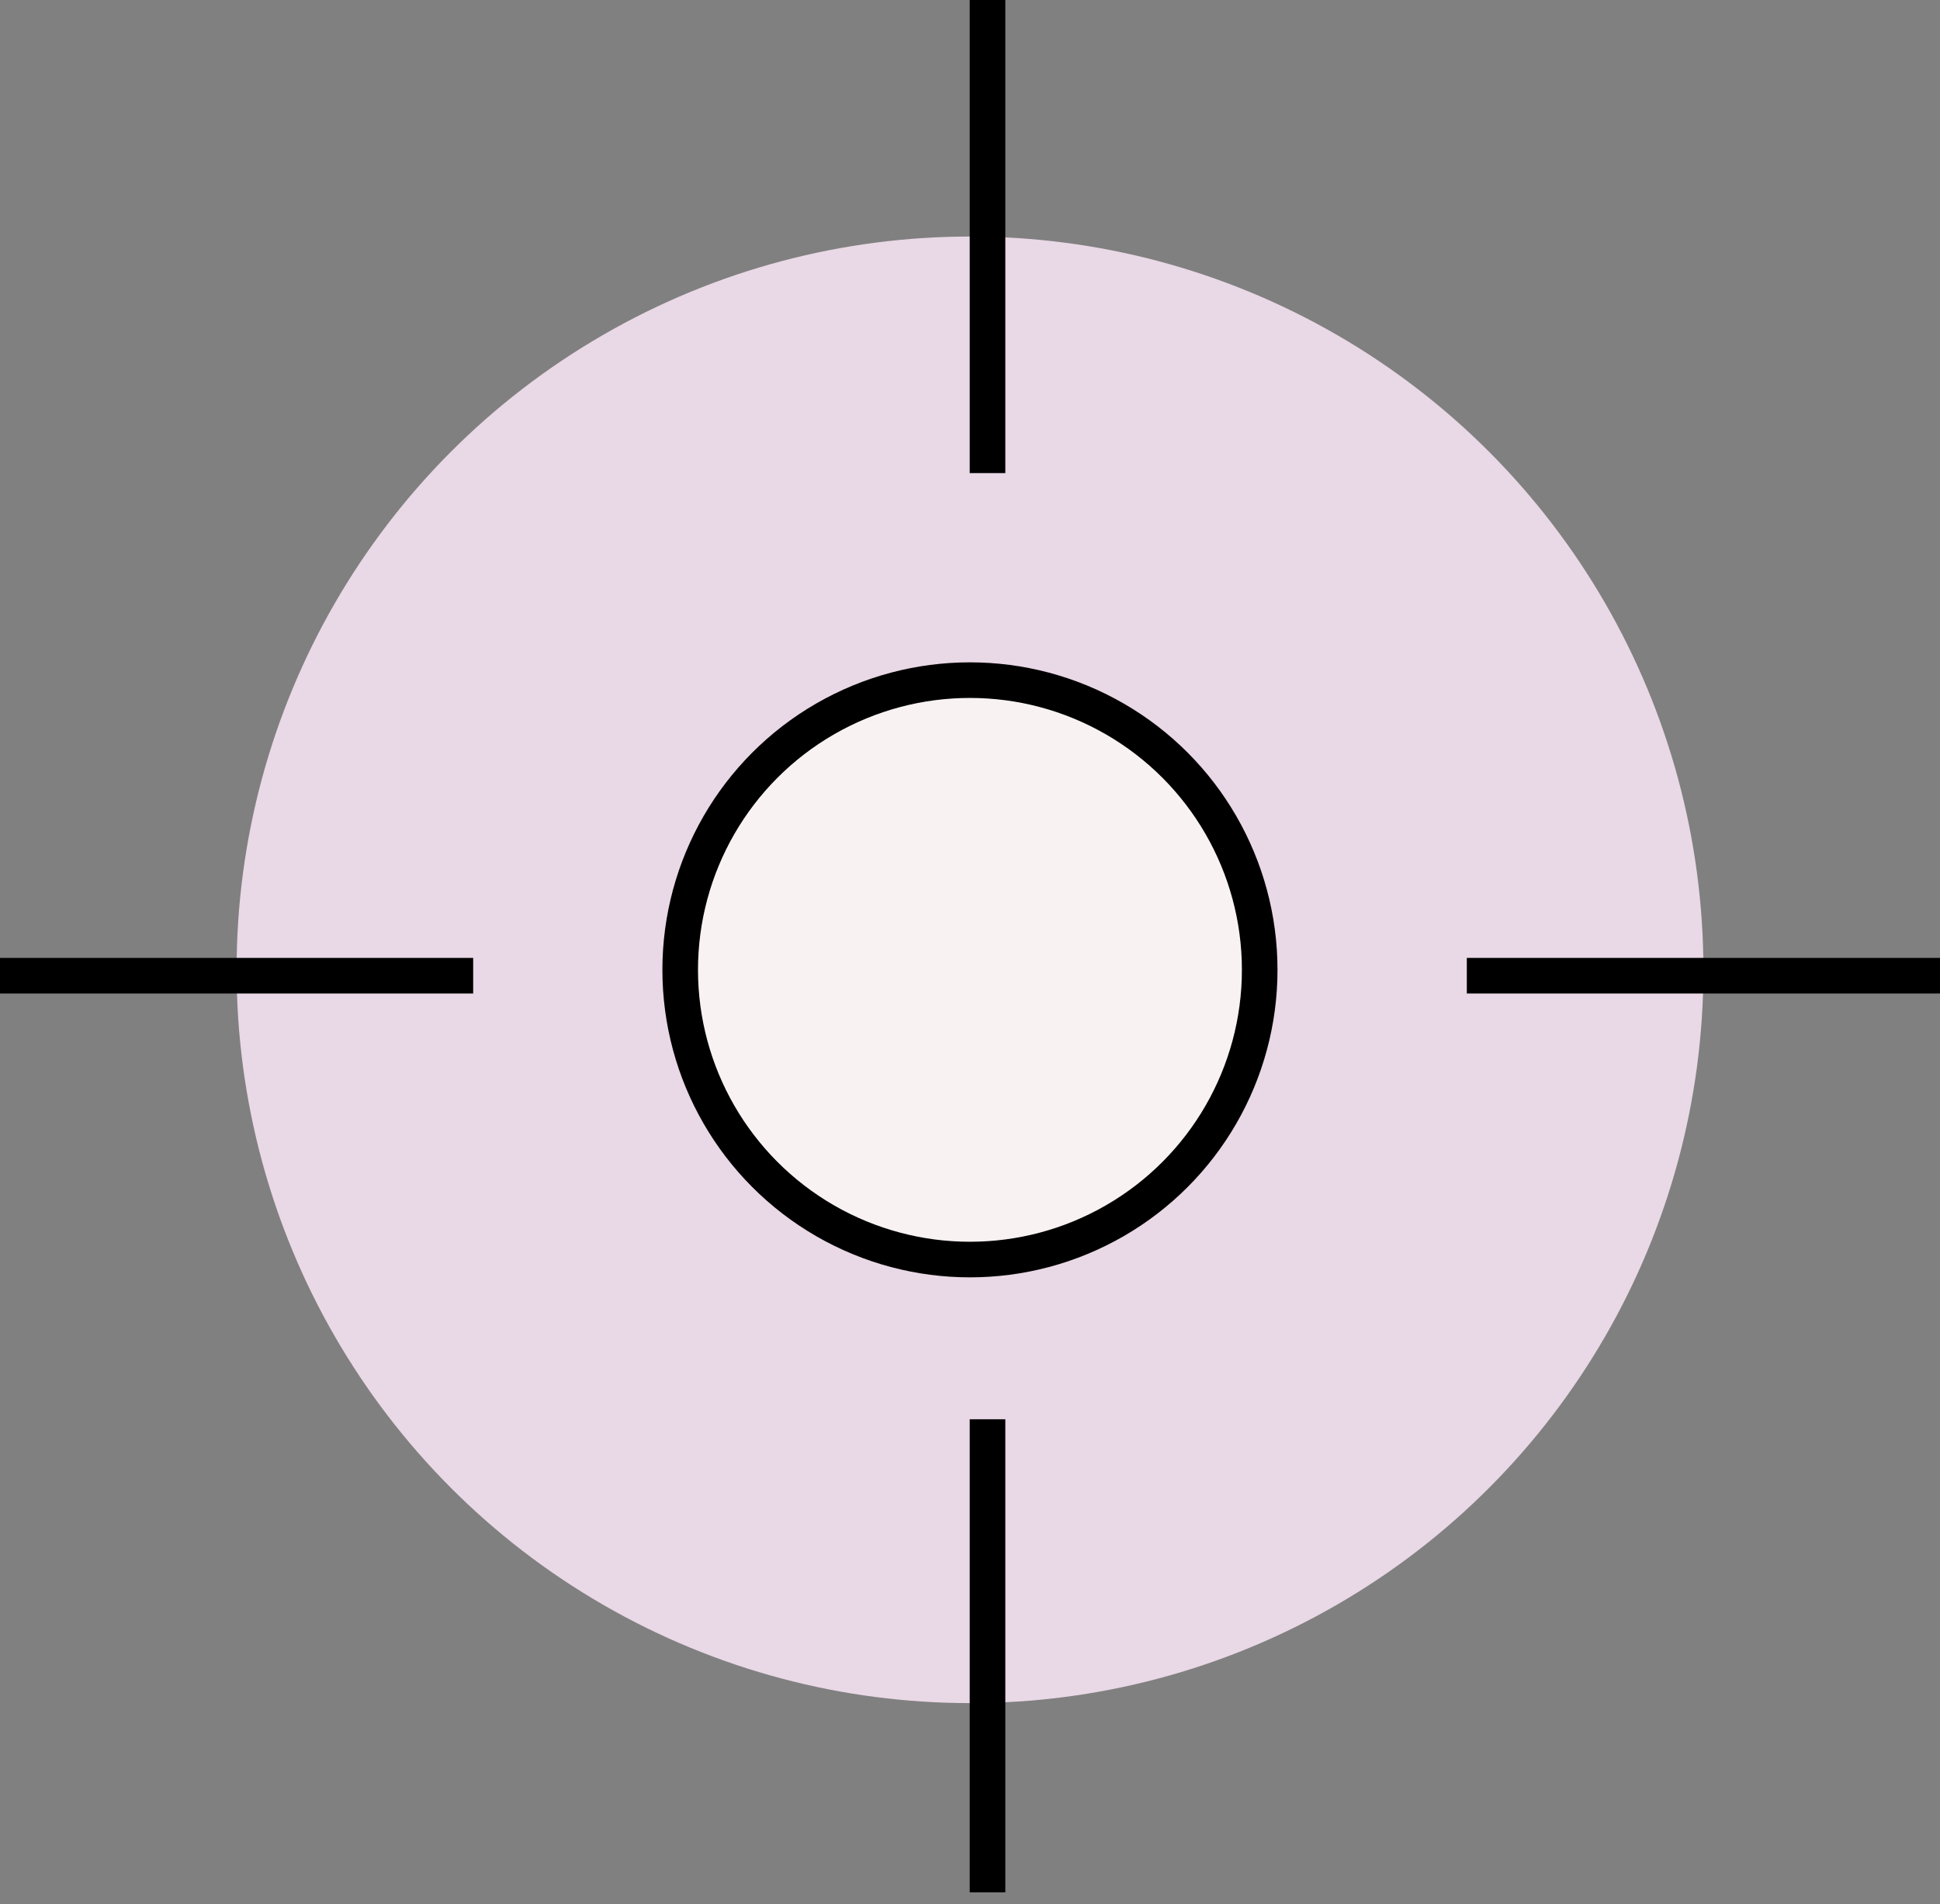
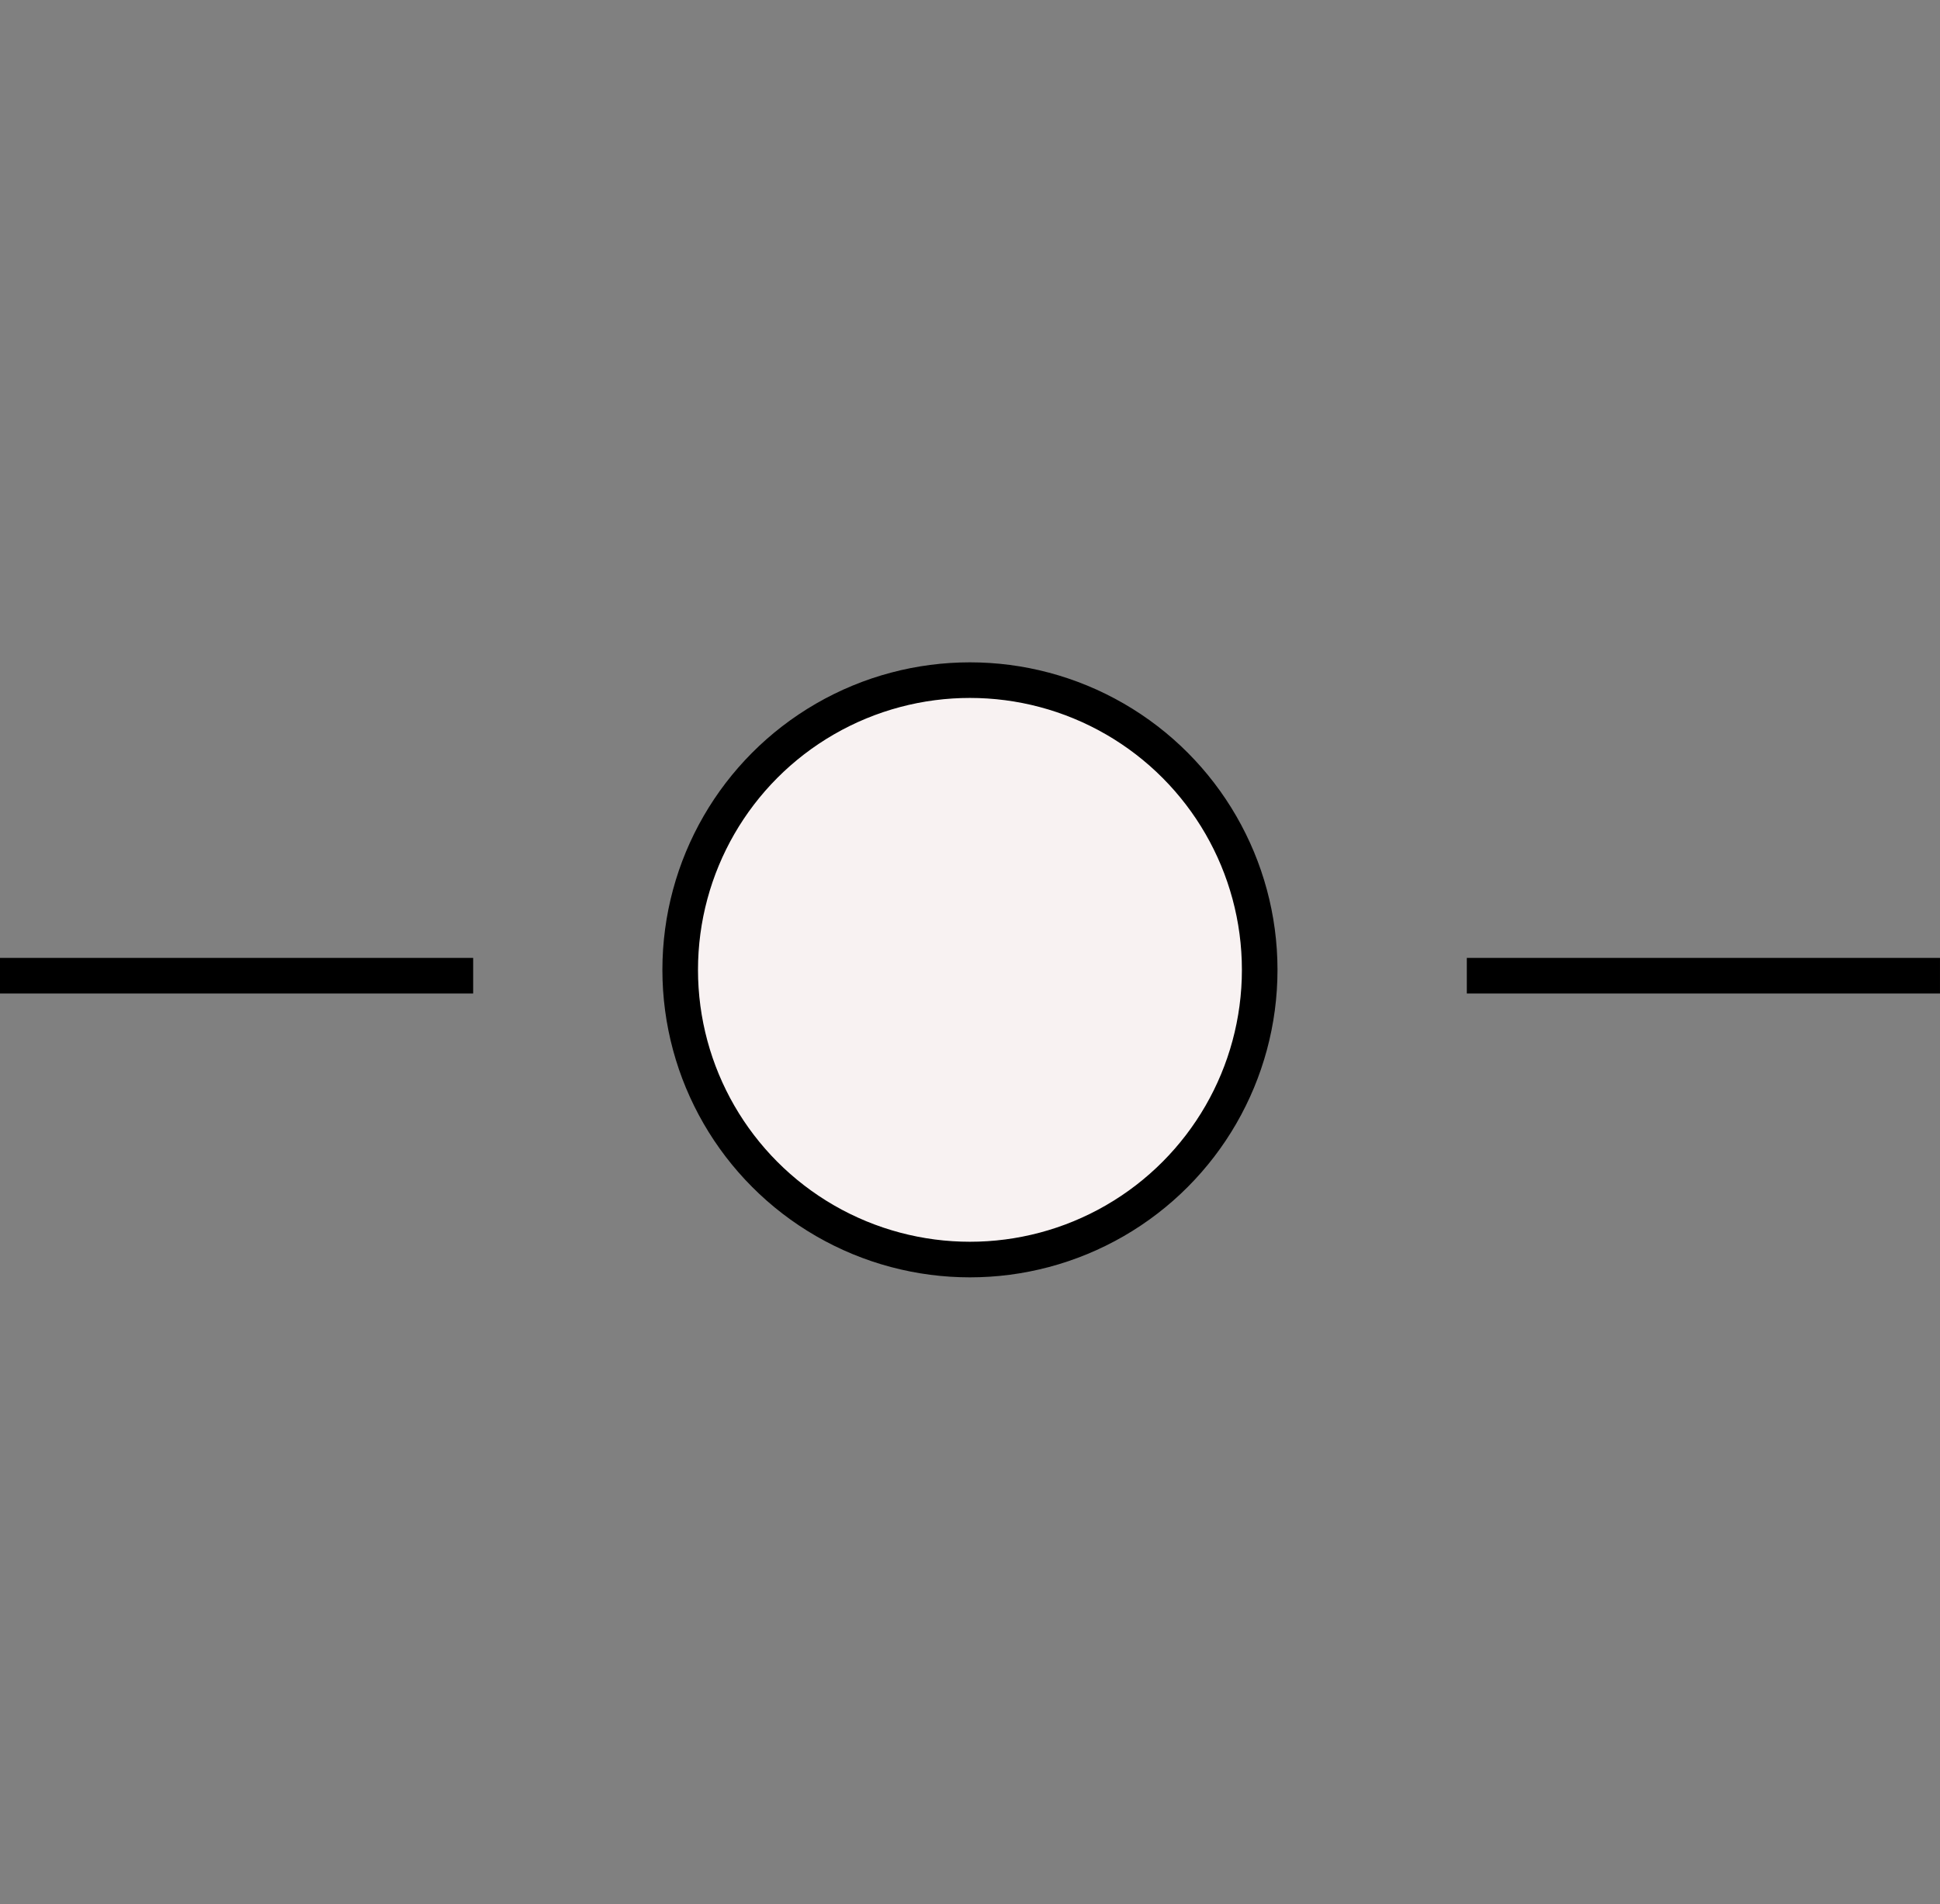
<svg xmlns="http://www.w3.org/2000/svg" width="109" height="107" viewBox="0 0 109 107" fill="none">
  <rect x="0" y="0" width="109" height="107" fill="#808080" stroke="none" />
-   <circle cx="54.5" cy="54.499" r="41.207" fill="#E9D8E5" />
-   <line x1="55.484" y1="26.585" x2="55.484" y2="2.29319e-05" stroke="black" stroke-width="2" />
  <line x1="82.414" y1="54.829" x2="108.999" y2="54.829" stroke="black" stroke-width="2" />
  <line y1="54.829" x2="26.585" y2="54.829" stroke="black" stroke-width="2" />
-   <line x1="55.484" y1="106.341" x2="55.484" y2="79.756" stroke="black" stroke-width="2" />
  <circle cx="54.497" cy="54.5" r="16.28" fill="#F8F2F2" stroke="black" stroke-width="2" />
</svg>